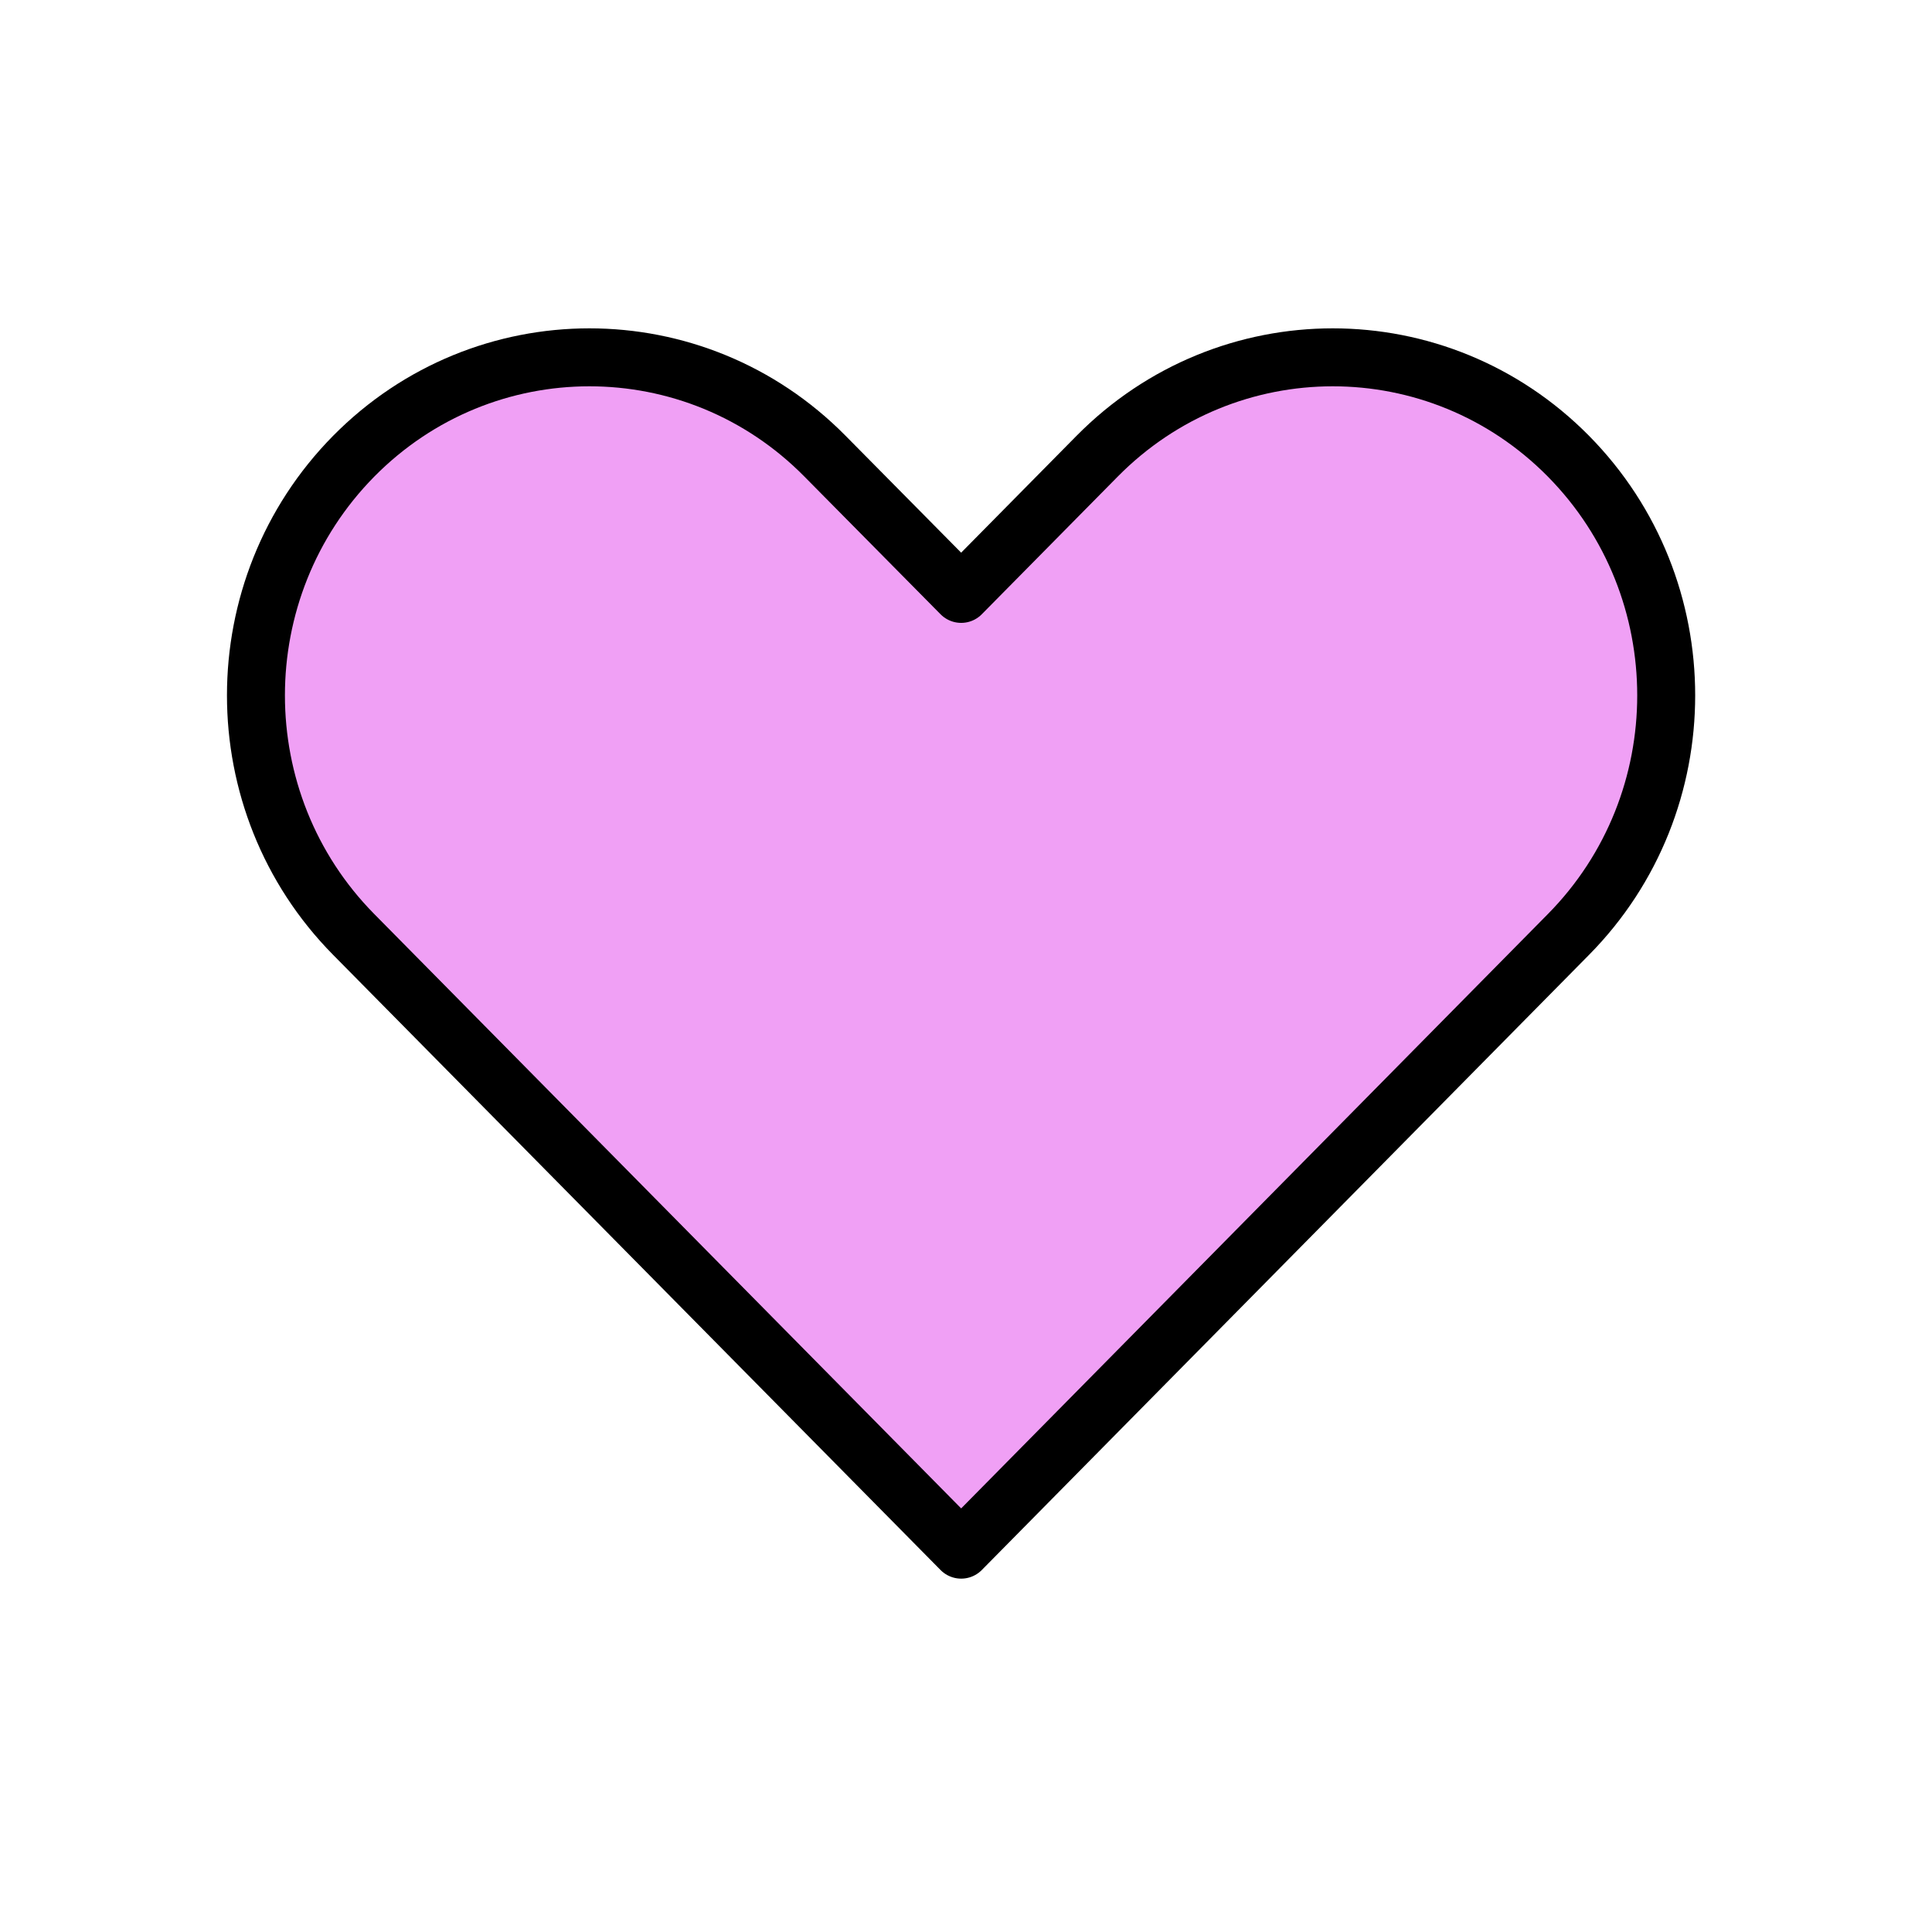
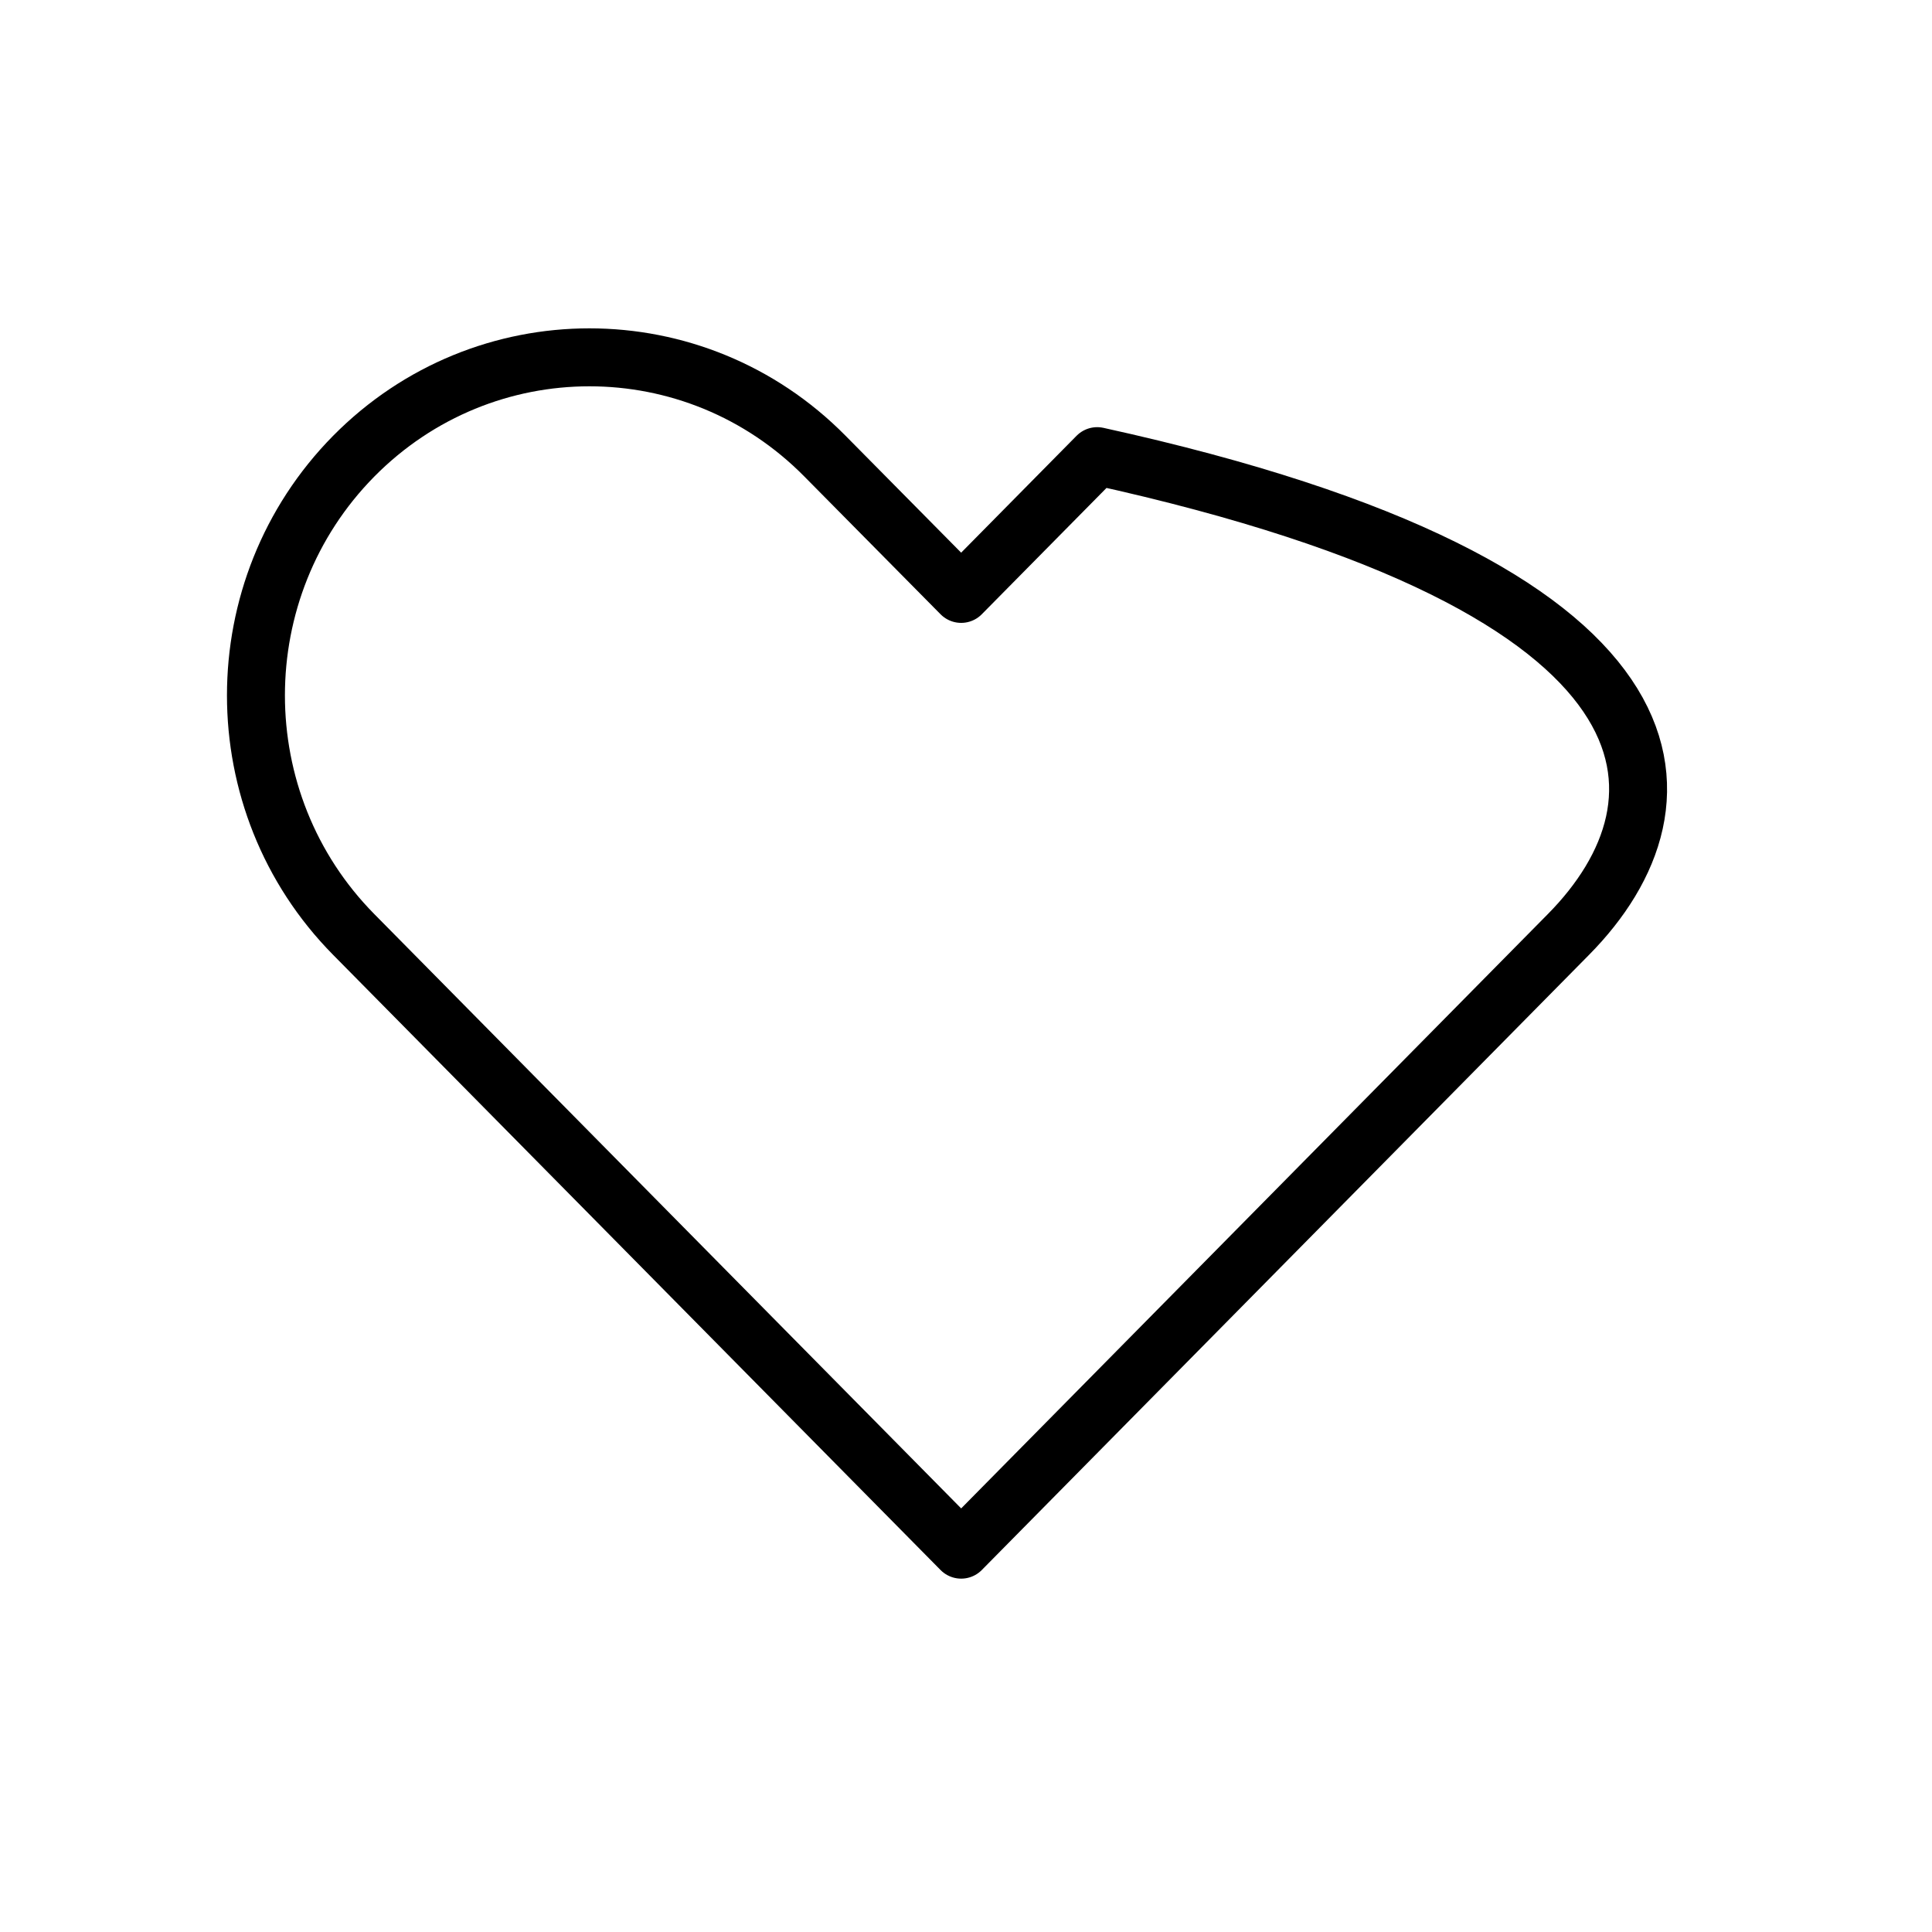
<svg xmlns="http://www.w3.org/2000/svg" width="100" height="100" viewBox="0 0 100 100" fill="none">
  <desc> Created with Pixso. </desc>
  <defs />
-   <path id="Vector" d="M18.31 23.61C25.05 16.79 35.97 16.79 42.7 23.61L49.75 30.74L56.79 23.61C63.53 16.79 74.44 16.79 81.18 23.61C87.93 30.45 87.93 41.54 81.18 48.37L49.75 80.21L18.31 48.37C11.56 41.54 11.56 30.45 18.31 23.61Z" fill="#F0A0F5" fill-opacity="1" fill-rule="evenodd" />
-   <path id="Vector" d="M42.7 23.61L49.75 30.74L56.79 23.61C63.53 16.79 74.44 16.79 81.18 23.61C87.93 30.45 87.93 41.54 81.18 48.37L49.75 80.21L18.31 48.37C11.56 41.54 11.56 30.45 18.31 23.61C25.05 16.79 35.97 16.79 42.7 23.61Z" stroke="#000000" stroke-opacity="1" stroke-width="3" stroke-linejoin="round" />
+   <path id="Vector" d="M42.7 23.61L49.75 30.74L56.79 23.61C87.93 30.45 87.93 41.54 81.18 48.37L49.75 80.21L18.31 48.37C11.56 41.54 11.56 30.45 18.31 23.61C25.05 16.79 35.97 16.79 42.7 23.61Z" stroke="#000000" stroke-opacity="1" stroke-width="3" stroke-linejoin="round" />
</svg>